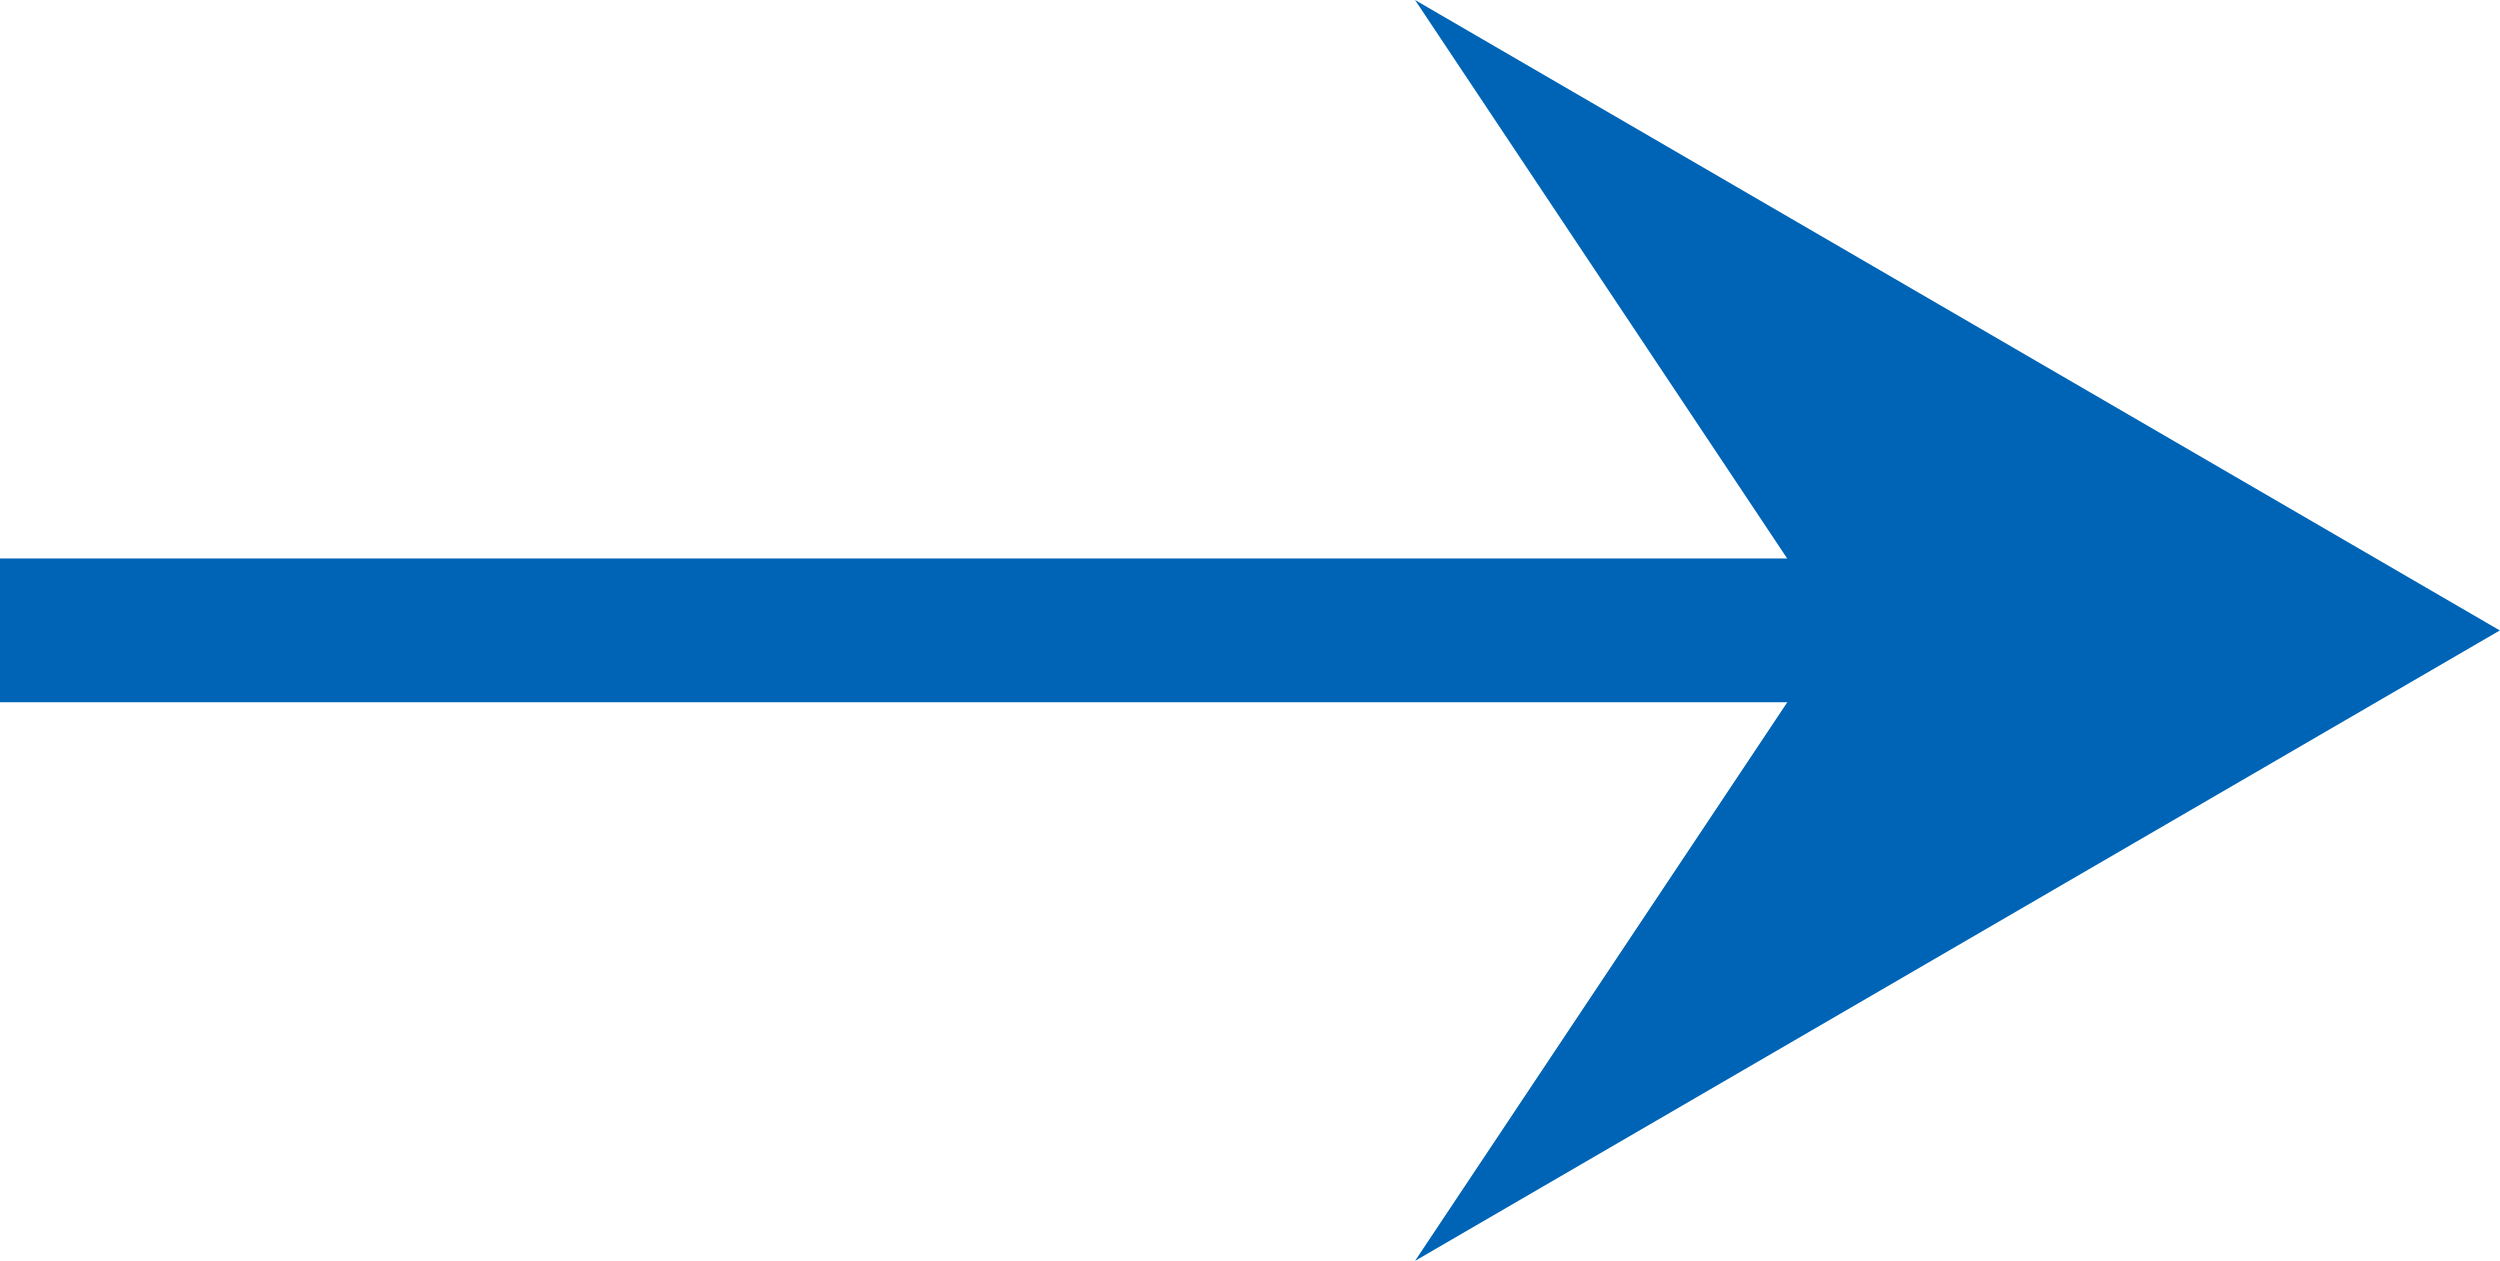
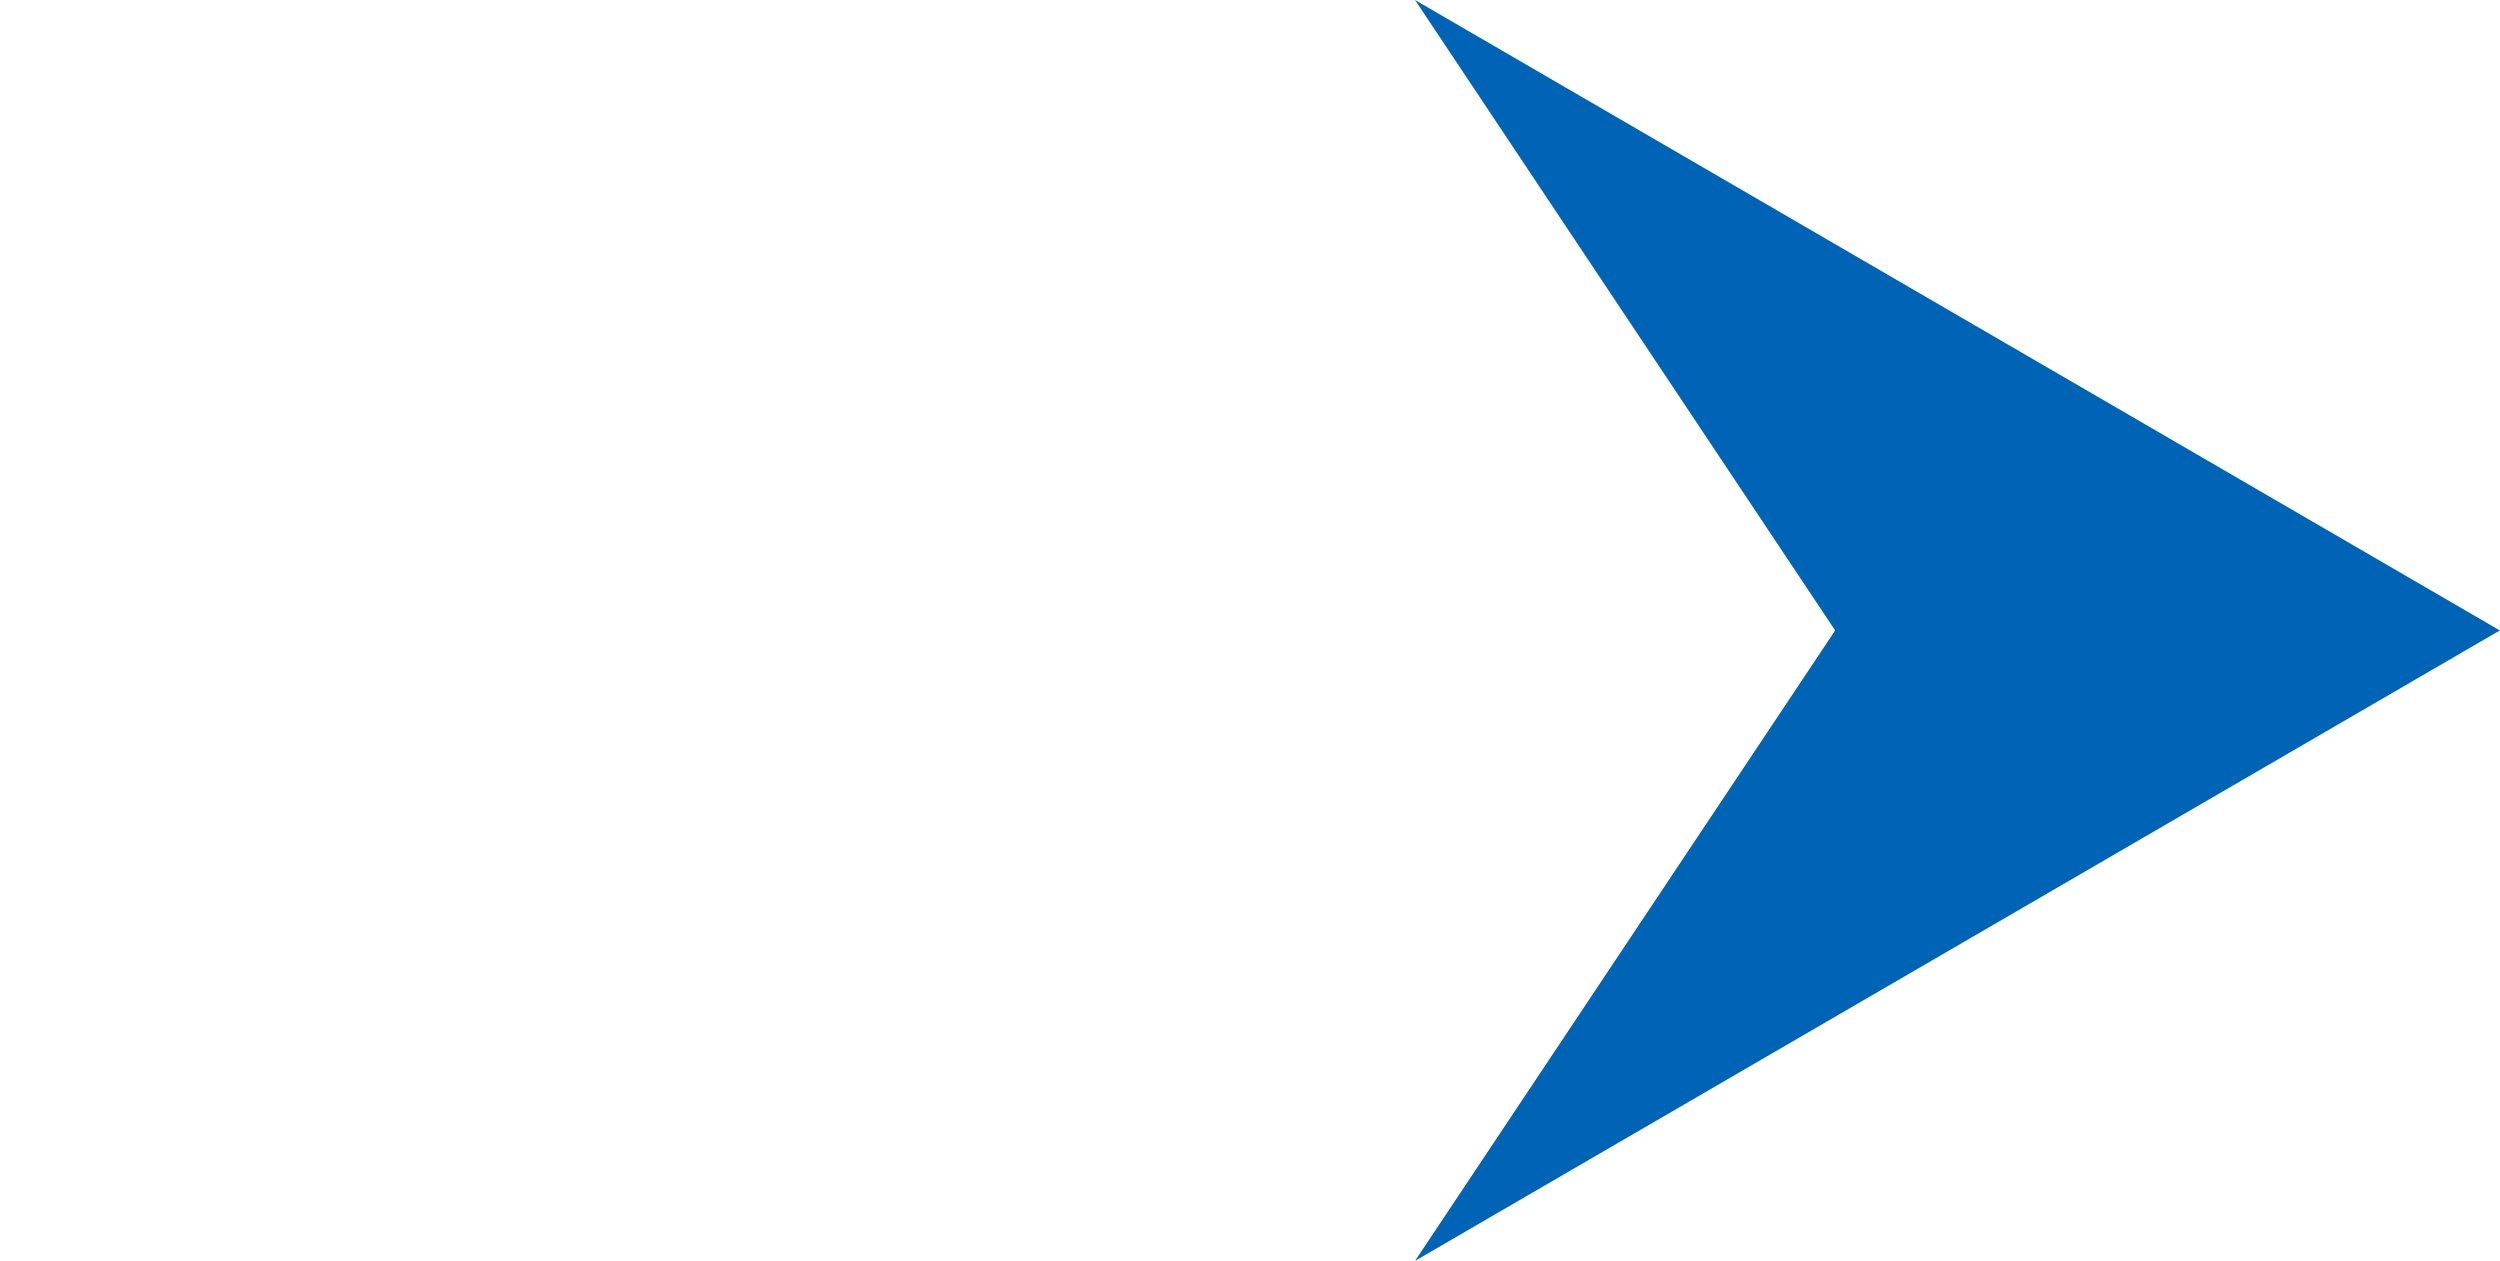
<svg xmlns="http://www.w3.org/2000/svg" id="グループ_1455" data-name="グループ 1455" width="14.24" height="7.182" viewBox="0 0 14.24 7.182">
-   <rect id="長方形_976" data-name="長方形 976" width="12.954" height="0.819" transform="translate(0 3.181)" fill="#0064b6" />
  <path id="パス_18642" data-name="パス 18642" d="M10.453,3.591,8.06,7.182l6.179-3.591L8.06,0Z" fill="#0064b6" />
</svg>